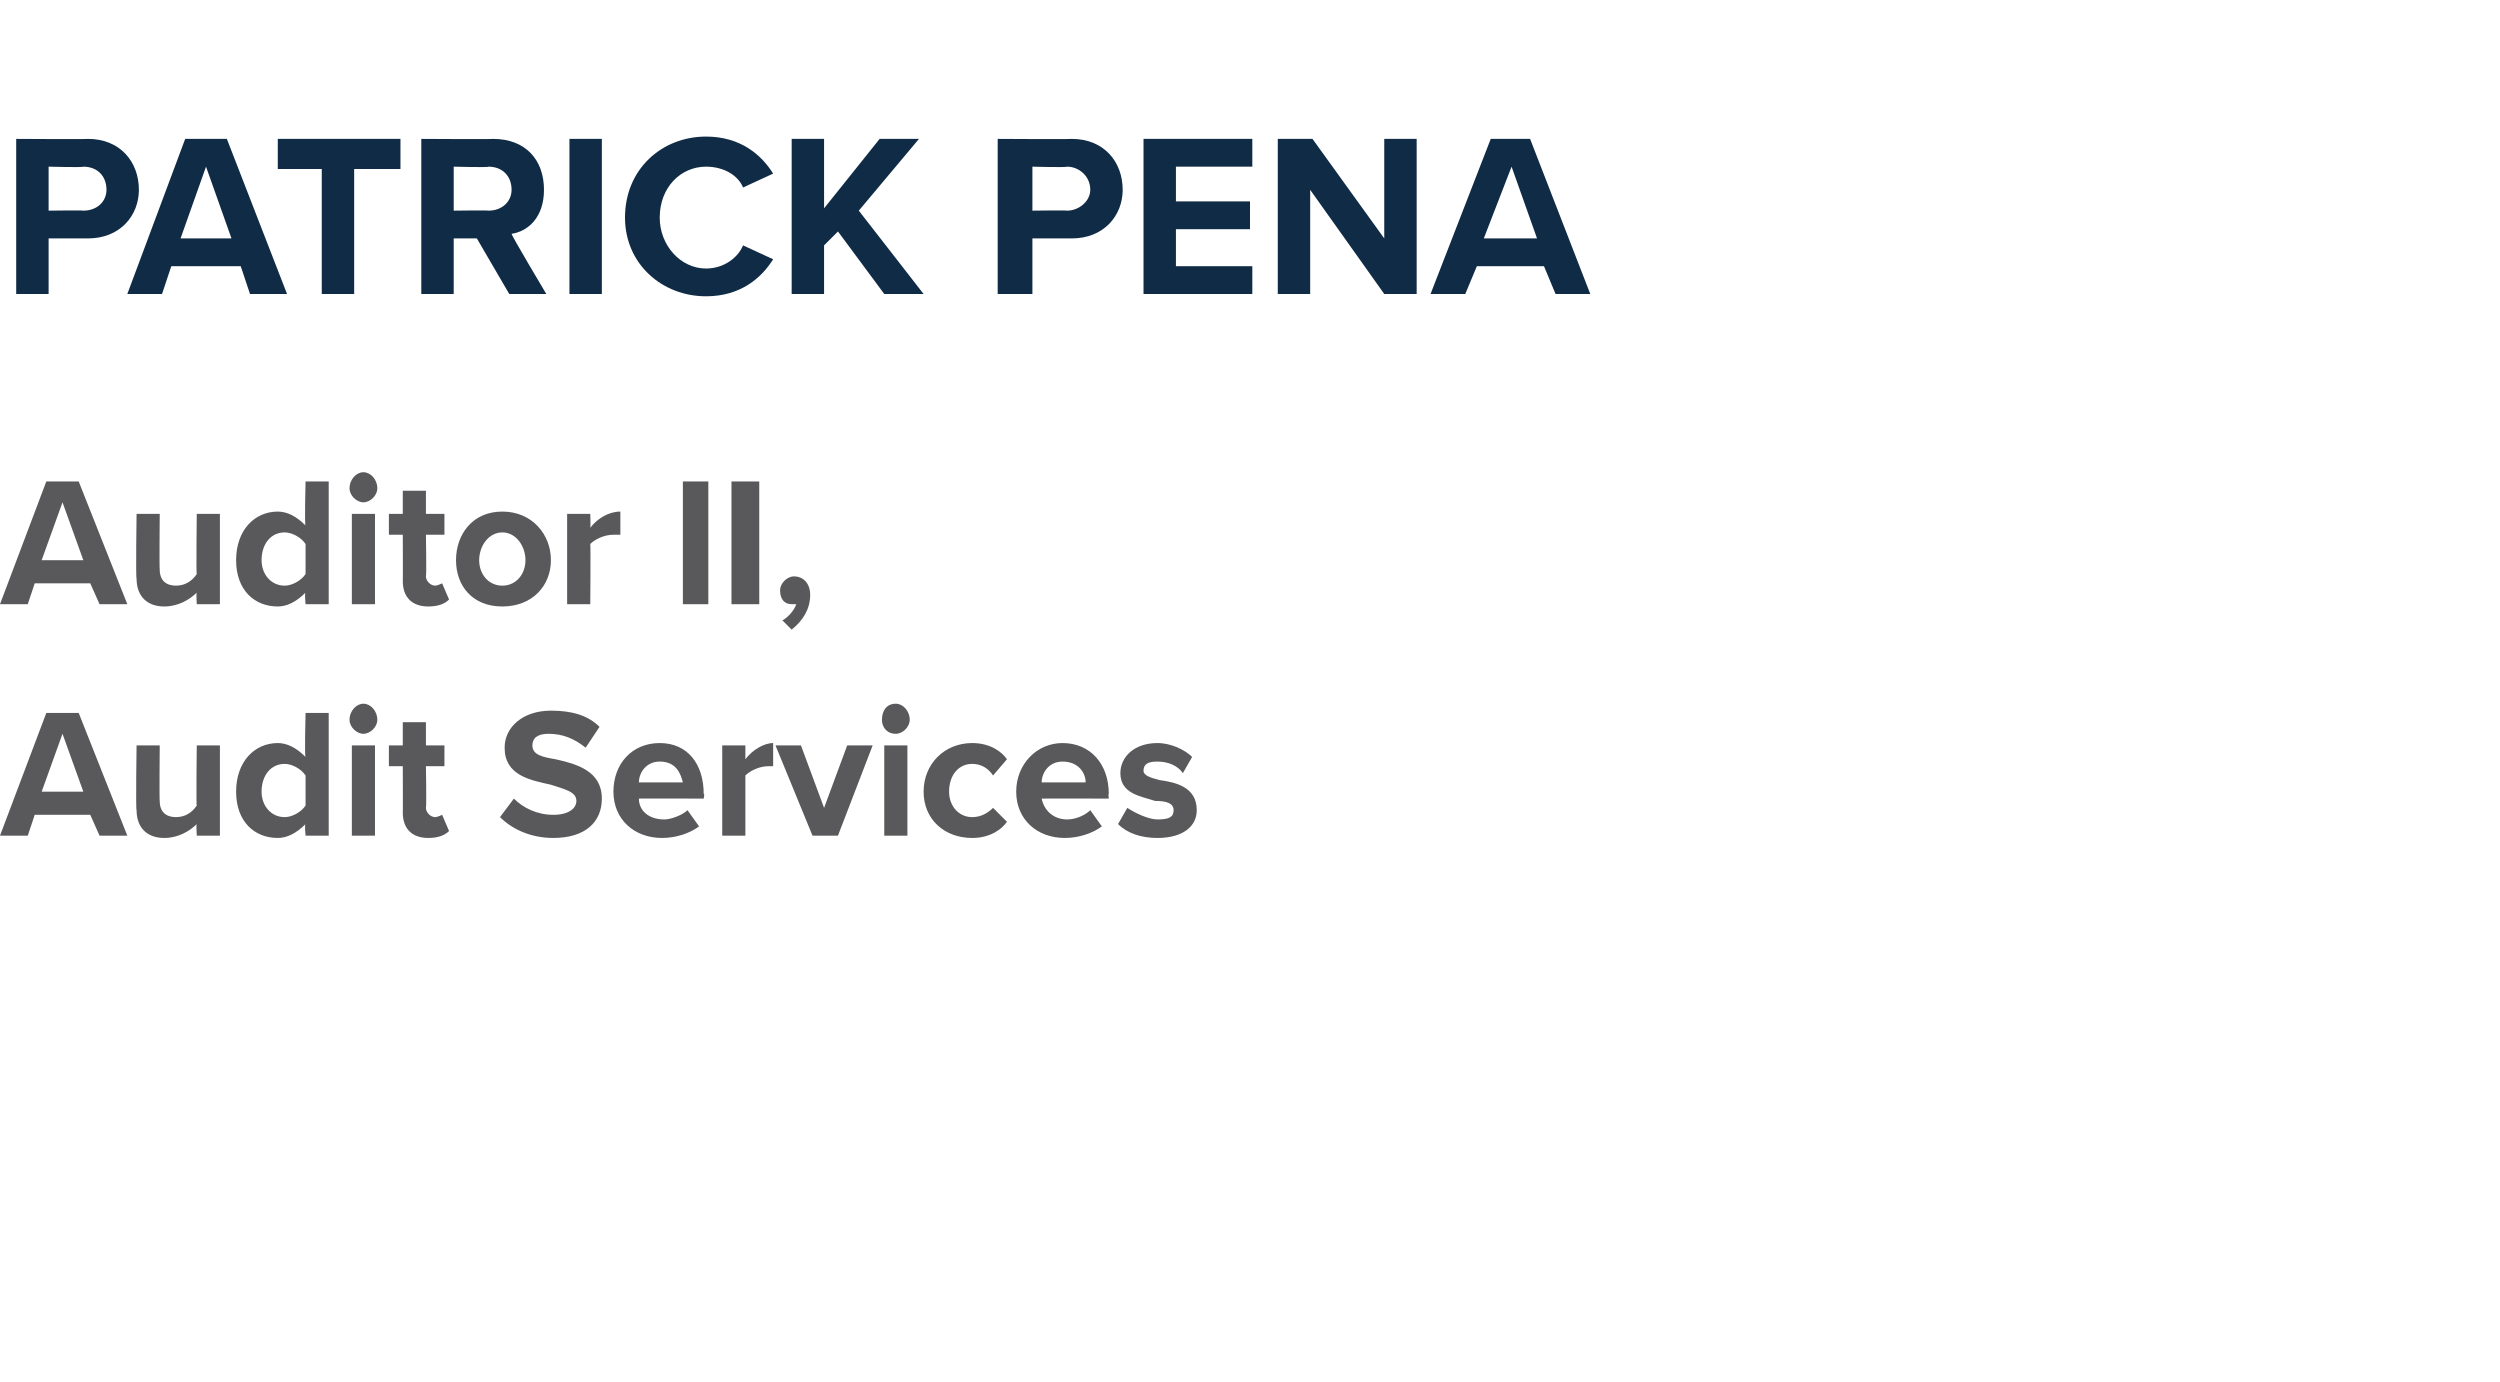
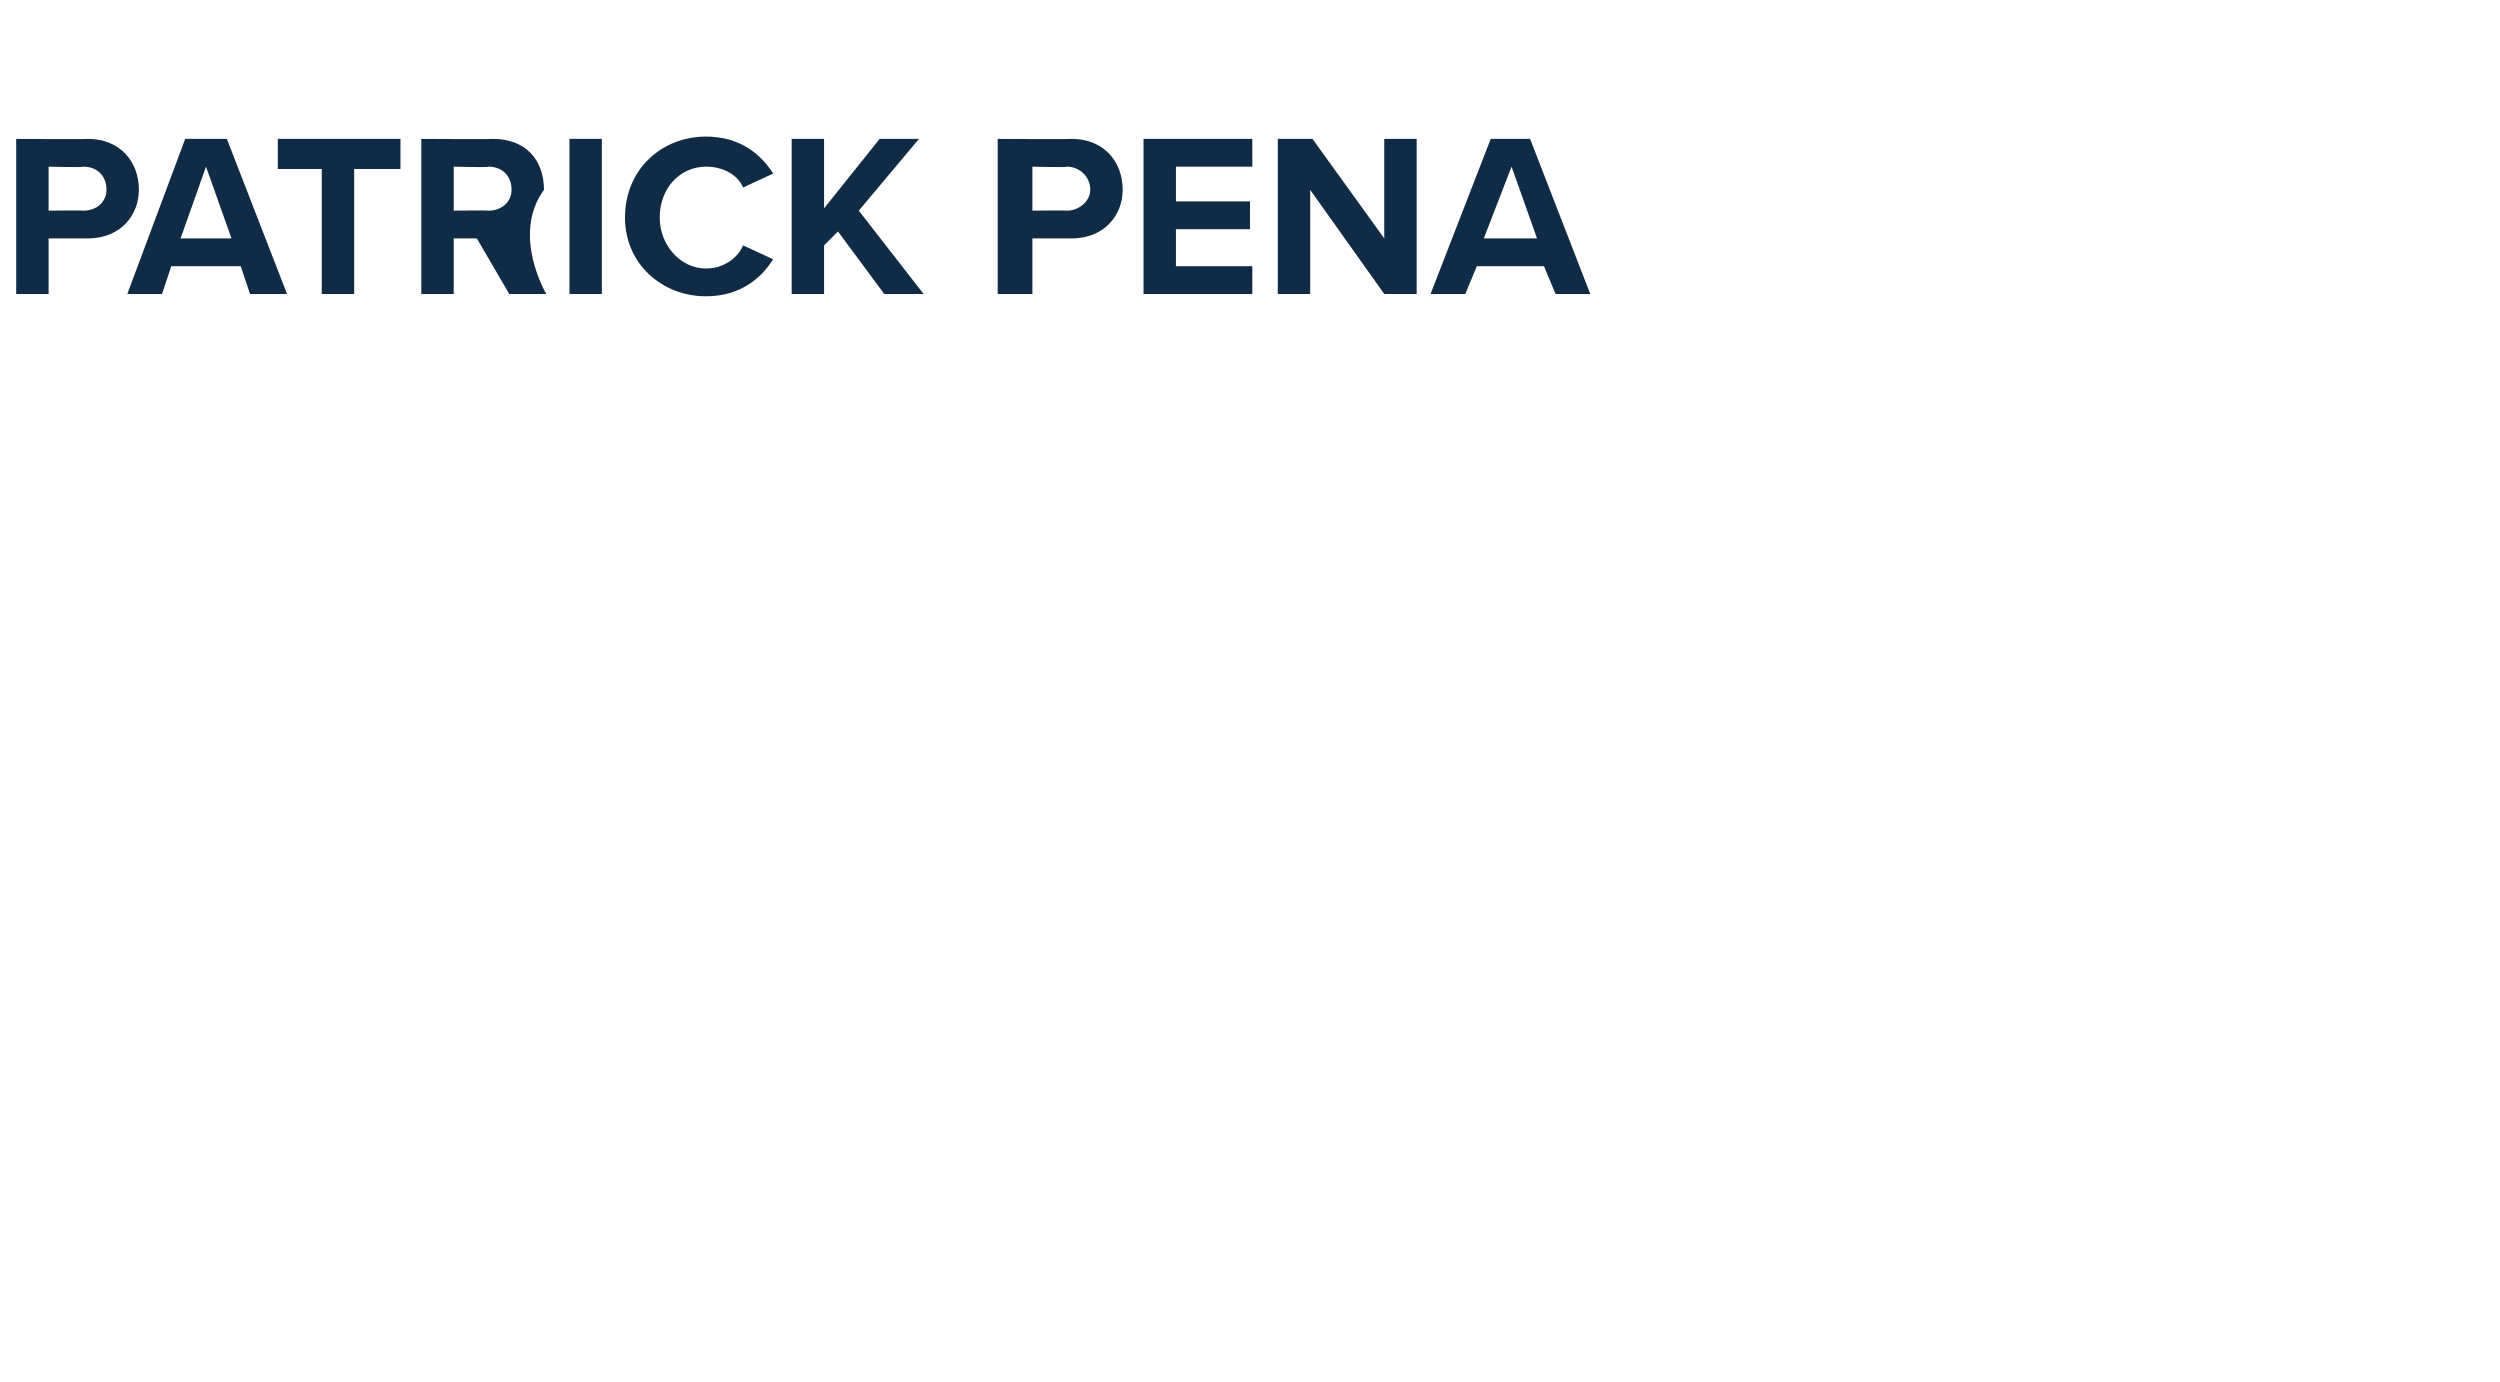
<svg xmlns="http://www.w3.org/2000/svg" version="1.1" width="108px" height="59.7px" viewBox="0 -4 108 59.7" style="top:-4px">
  <desc>Patrick Pena Auditor II, Audit Services</desc>
  <defs />
  <g id="Polygon71192">
-     <path d="M 4.3 32.1 L 3.9 31.2 L 1.5 31.2 L 1.2 32.1 L 0 32.1 L 2 26.8 L 3.4 26.8 L 5.5 32.1 L 4.3 32.1 Z M 2.7 27.7 L 1.8 30.2 L 3.6 30.2 L 2.7 27.7 Z M 8.5 32.1 C 8.5 32.1 8.47 31.61 8.5 31.6 C 8.2 31.9 7.7 32.2 7.1 32.2 C 6.3 32.2 5.9 31.7 5.9 31 C 5.86 30.98 5.9 28.2 5.9 28.2 L 6.9 28.2 C 6.9 28.2 6.88 30.58 6.9 30.6 C 6.9 31.1 7.2 31.3 7.6 31.3 C 8 31.3 8.3 31.1 8.5 30.8 C 8.47 30.85 8.5 28.2 8.5 28.2 L 9.5 28.2 L 9.5 32.1 L 8.5 32.1 Z M 13.2 32.1 C 13.2 32.1 13.15 31.61 13.2 31.6 C 12.8 32 12.4 32.2 12 32.2 C 11 32.2 10.2 31.5 10.2 30.2 C 10.2 28.9 11 28.1 12 28.1 C 12.4 28.1 12.8 28.3 13.2 28.7 C 13.15 28.73 13.2 26.8 13.2 26.8 L 14.2 26.8 L 14.2 32.1 L 13.2 32.1 Z M 13.2 29.5 C 13 29.2 12.6 29 12.3 29 C 11.7 29 11.3 29.5 11.3 30.2 C 11.3 30.8 11.7 31.3 12.3 31.3 C 12.6 31.3 13 31.1 13.2 30.8 C 13.2 30.8 13.2 29.5 13.2 29.5 Z M 15.1 27.1 C 15.1 26.7 15.4 26.4 15.7 26.4 C 16 26.4 16.3 26.7 16.3 27.1 C 16.3 27.4 16 27.7 15.7 27.7 C 15.4 27.7 15.1 27.4 15.1 27.1 Z M 15.2 32.1 L 15.2 28.2 L 16.2 28.2 L 16.2 32.1 L 15.2 32.1 Z M 17.4 31.1 C 17.41 31.14 17.4 29.1 17.4 29.1 L 16.8 29.1 L 16.8 28.2 L 17.4 28.2 L 17.4 27.2 L 18.4 27.2 L 18.4 28.2 L 19.2 28.2 L 19.2 29.1 L 18.4 29.1 C 18.4 29.1 18.43 30.87 18.4 30.9 C 18.4 31.1 18.6 31.3 18.8 31.3 C 18.9 31.3 19.1 31.2 19.1 31.2 C 19.1 31.2 19.4 31.9 19.4 31.9 C 19.2 32.1 18.9 32.2 18.5 32.2 C 17.8 32.2 17.4 31.8 17.4 31.1 Z M 22.2 30.5 C 22.6 30.9 23.2 31.2 23.9 31.2 C 24.6 31.2 24.9 30.9 24.9 30.6 C 24.9 30.2 24.4 30.1 23.8 29.9 C 22.9 29.7 21.8 29.5 21.8 28.3 C 21.8 27.4 22.6 26.7 23.8 26.7 C 24.7 26.7 25.4 26.9 25.9 27.4 C 25.9 27.4 25.3 28.3 25.3 28.3 C 24.8 27.9 24.3 27.7 23.7 27.7 C 23.2 27.7 23 27.9 23 28.2 C 23 28.6 23.4 28.7 24 28.8 C 24.9 29 26 29.3 26 30.5 C 26 31.5 25.3 32.2 23.9 32.2 C 22.9 32.2 22.1 31.8 21.6 31.3 C 21.6 31.3 22.2 30.5 22.2 30.5 Z M 28.5 28.1 C 29.7 28.1 30.4 29 30.4 30.3 C 30.45 30.27 30.4 30.5 30.4 30.5 C 30.4 30.5 27.58 30.49 27.6 30.5 C 27.6 31 28 31.4 28.7 31.4 C 29 31.4 29.5 31.2 29.7 31 C 29.7 31 30.2 31.7 30.2 31.7 C 29.8 32 29.2 32.2 28.6 32.2 C 27.4 32.2 26.5 31.4 26.5 30.2 C 26.5 29 27.3 28.1 28.5 28.1 Z M 27.6 29.8 C 27.6 29.8 29.5 29.8 29.5 29.8 C 29.4 29.4 29.2 28.9 28.5 28.9 C 27.9 28.9 27.6 29.4 27.6 29.8 Z M 31.2 32.1 L 31.2 28.2 L 32.2 28.2 C 32.2 28.2 32.2 28.76 32.2 28.8 C 32.5 28.4 33 28.1 33.4 28.1 C 33.4 28.1 33.4 29.1 33.4 29.1 C 33.4 29.1 33.3 29.1 33.2 29.1 C 32.8 29.1 32.4 29.3 32.2 29.5 C 32.2 29.54 32.2 32.1 32.2 32.1 L 31.2 32.1 Z M 35.1 32.1 L 33.5 28.2 L 34.6 28.2 L 35.6 30.9 L 36.6 28.2 L 37.7 28.2 L 36.2 32.1 L 35.1 32.1 Z M 38.1 27.1 C 38.1 26.7 38.3 26.4 38.7 26.4 C 39 26.4 39.3 26.7 39.3 27.1 C 39.3 27.4 39 27.7 38.7 27.7 C 38.3 27.7 38.1 27.4 38.1 27.1 Z M 38.2 32.1 L 38.2 28.2 L 39.2 28.2 L 39.2 32.1 L 38.2 32.1 Z M 42 28.1 C 42.8 28.1 43.3 28.5 43.5 28.8 C 43.5 28.8 42.9 29.5 42.9 29.5 C 42.7 29.2 42.4 29 42 29 C 41.4 29 41 29.5 41 30.2 C 41 30.8 41.4 31.3 42 31.3 C 42.4 31.3 42.7 31.1 42.9 30.9 C 42.9 30.9 43.5 31.5 43.5 31.5 C 43.3 31.8 42.8 32.2 42 32.2 C 40.8 32.2 39.9 31.4 39.9 30.2 C 39.9 29 40.8 28.1 42 28.1 Z M 45.9 28.1 C 47.1 28.1 47.9 29 47.9 30.3 C 47.87 30.27 47.9 30.5 47.9 30.5 C 47.9 30.5 45 30.49 45 30.5 C 45.1 31 45.5 31.4 46.1 31.4 C 46.5 31.4 46.9 31.2 47.1 31 C 47.1 31 47.6 31.7 47.6 31.7 C 47.2 32 46.6 32.2 46 32.2 C 44.8 32.2 43.9 31.4 43.9 30.2 C 43.9 29 44.8 28.1 45.9 28.1 Z M 45 29.8 C 45 29.8 46.9 29.8 46.9 29.8 C 46.9 29.4 46.6 28.9 45.9 28.9 C 45.3 28.9 45 29.4 45 29.8 Z M 48.7 30.9 C 49 31.1 49.6 31.4 50 31.4 C 50.5 31.4 50.7 31.3 50.7 31 C 50.7 30.7 50.4 30.6 49.9 30.6 C 49.3 30.4 48.4 30.3 48.4 29.4 C 48.4 28.7 49 28.1 50 28.1 C 50.6 28.1 51.2 28.4 51.5 28.7 C 51.5 28.7 51.1 29.4 51.1 29.4 C 50.9 29.1 50.5 28.9 50 28.9 C 49.6 28.9 49.4 29 49.4 29.3 C 49.4 29.5 49.7 29.6 50.1 29.7 C 50.8 29.8 51.7 30 51.7 31 C 51.7 31.7 51.1 32.2 50 32.2 C 49.3 32.2 48.7 32 48.3 31.6 C 48.3 31.6 48.7 30.9 48.7 30.9 Z " stroke="none" fill="#59595b" />
-   </g>
+     </g>
  <g id="Polygon71191">
-     <path d="M 4.3 22.1 L 3.9 21.2 L 1.5 21.2 L 1.2 22.1 L 0 22.1 L 2 16.8 L 3.4 16.8 L 5.5 22.1 L 4.3 22.1 Z M 2.7 17.7 L 1.8 20.2 L 3.6 20.2 L 2.7 17.7 Z M 8.5 22.1 C 8.5 22.1 8.47 21.61 8.5 21.6 C 8.2 21.9 7.7 22.2 7.1 22.2 C 6.3 22.2 5.9 21.7 5.9 21 C 5.86 20.98 5.9 18.2 5.9 18.2 L 6.9 18.2 C 6.9 18.2 6.88 20.58 6.9 20.6 C 6.9 21.1 7.2 21.3 7.6 21.3 C 8 21.3 8.3 21.1 8.5 20.8 C 8.47 20.85 8.5 18.2 8.5 18.2 L 9.5 18.2 L 9.5 22.1 L 8.5 22.1 Z M 13.2 22.1 C 13.2 22.1 13.15 21.61 13.2 21.6 C 12.8 22 12.4 22.2 12 22.2 C 11 22.2 10.2 21.5 10.2 20.2 C 10.2 18.9 11 18.1 12 18.1 C 12.4 18.1 12.8 18.3 13.2 18.7 C 13.15 18.73 13.2 16.8 13.2 16.8 L 14.2 16.8 L 14.2 22.1 L 13.2 22.1 Z M 13.2 19.5 C 13 19.2 12.6 19 12.3 19 C 11.7 19 11.3 19.5 11.3 20.2 C 11.3 20.8 11.7 21.3 12.3 21.3 C 12.6 21.3 13 21.1 13.2 20.8 C 13.2 20.8 13.2 19.5 13.2 19.5 Z M 15.1 17.1 C 15.1 16.7 15.4 16.4 15.7 16.4 C 16 16.4 16.3 16.7 16.3 17.1 C 16.3 17.4 16 17.7 15.7 17.7 C 15.4 17.7 15.1 17.4 15.1 17.1 Z M 15.2 22.1 L 15.2 18.2 L 16.2 18.2 L 16.2 22.1 L 15.2 22.1 Z M 17.4 21.1 C 17.41 21.14 17.4 19.1 17.4 19.1 L 16.8 19.1 L 16.8 18.2 L 17.4 18.2 L 17.4 17.2 L 18.4 17.2 L 18.4 18.2 L 19.2 18.2 L 19.2 19.1 L 18.4 19.1 C 18.4 19.1 18.43 20.87 18.4 20.9 C 18.4 21.1 18.6 21.3 18.8 21.3 C 18.9 21.3 19.1 21.2 19.1 21.2 C 19.1 21.2 19.4 21.9 19.4 21.9 C 19.2 22.1 18.9 22.2 18.5 22.2 C 17.8 22.2 17.4 21.8 17.4 21.1 Z M 19.7 20.2 C 19.7 19.1 20.4 18.1 21.7 18.1 C 23 18.1 23.8 19.1 23.8 20.2 C 23.8 21.3 23 22.2 21.7 22.2 C 20.4 22.2 19.7 21.3 19.7 20.2 Z M 22.7 20.2 C 22.7 19.6 22.3 19 21.7 19 C 21.1 19 20.7 19.6 20.7 20.2 C 20.7 20.8 21.1 21.3 21.7 21.3 C 22.3 21.3 22.7 20.8 22.7 20.2 Z M 24.5 22.1 L 24.5 18.2 L 25.5 18.2 C 25.5 18.2 25.52 18.76 25.5 18.8 C 25.8 18.4 26.3 18.1 26.8 18.1 C 26.8 18.1 26.8 19.1 26.8 19.1 C 26.7 19.1 26.6 19.1 26.5 19.1 C 26.1 19.1 25.7 19.3 25.5 19.5 C 25.52 19.54 25.5 22.1 25.5 22.1 L 24.5 22.1 Z M 29.5 22.1 L 29.5 16.8 L 30.6 16.8 L 30.6 22.1 L 29.5 22.1 Z M 31.6 22.1 L 31.6 16.8 L 32.8 16.8 L 32.8 22.1 L 31.6 22.1 Z M 33.8 22.8 C 34 22.7 34.3 22.4 34.4 22.1 C 34.4 22.1 34.3 22.1 34.2 22.1 C 33.9 22.1 33.7 21.9 33.7 21.5 C 33.7 21.2 34 20.9 34.3 20.9 C 34.7 20.9 35 21.2 35 21.7 C 35 22.3 34.7 22.8 34.2 23.2 C 34.2 23.2 33.8 22.8 33.8 22.8 Z " stroke="none" fill="#59595b" />
-   </g>
+     </g>
  <g id="Polygon71190">
-     <path d="M 0.7 8.7 L 0.7 2 C 0.7 2 3.78 2.02 3.8 2 C 5.2 2 6 3 6 4.2 C 6 5.3 5.2 6.3 3.8 6.3 C 3.78 6.3 2.1 6.3 2.1 6.3 L 2.1 8.7 L 0.7 8.7 Z M 3.6 3.2 C 3.59 3.24 2.1 3.2 2.1 3.2 L 2.1 5.1 C 2.1 5.1 3.59 5.08 3.6 5.1 C 4.2 5.1 4.6 4.7 4.6 4.2 C 4.6 3.6 4.2 3.2 3.6 3.2 Z M 10.8 8.7 L 10.4 7.5 L 7.4 7.5 L 7 8.7 L 5.5 8.7 L 8 2 L 9.8 2 L 12.4 8.7 L 10.8 8.7 Z M 8.9 3.2 L 7.8 6.3 L 10 6.3 L 8.9 3.2 Z M 13.9 8.7 L 13.9 3.3 L 12 3.3 L 12 2 L 17.3 2 L 17.3 3.3 L 15.3 3.3 L 15.3 8.7 L 13.9 8.7 Z M 22 8.7 L 20.6 6.3 L 19.6 6.3 L 19.6 8.7 L 18.2 8.7 L 18.2 2 C 18.2 2 21.3 2.02 21.3 2 C 22.7 2 23.5 2.9 23.5 4.2 C 23.5 5.4 22.8 6 22.1 6.1 C 22.08 6.15 23.6 8.7 23.6 8.7 L 22 8.7 Z M 21.1 3.2 C 21.09 3.24 19.6 3.2 19.6 3.2 L 19.6 5.1 C 19.6 5.1 21.09 5.08 21.1 5.1 C 21.7 5.1 22.1 4.7 22.1 4.2 C 22.1 3.6 21.7 3.2 21.1 3.2 Z M 24.6 8.7 L 24.6 2 L 26 2 L 26 8.7 L 24.6 8.7 Z M 27 5.4 C 27 3.3 28.6 1.9 30.5 1.9 C 32 1.9 32.9 2.7 33.4 3.5 C 33.4 3.5 32.1 4.1 32.1 4.1 C 31.9 3.6 31.3 3.2 30.5 3.2 C 29.4 3.2 28.5 4.1 28.5 5.4 C 28.5 6.6 29.4 7.6 30.5 7.6 C 31.3 7.6 31.9 7.1 32.1 6.6 C 32.1 6.6 33.4 7.2 33.4 7.2 C 32.9 8 32 8.8 30.5 8.8 C 28.6 8.8 27 7.4 27 5.4 Z M 38.2 8.7 L 36.2 6 L 35.6 6.6 L 35.6 8.7 L 34.2 8.7 L 34.2 2 L 35.6 2 L 35.6 5 L 38 2 L 39.7 2 L 37.1 5.1 L 39.9 8.7 L 38.2 8.7 Z M 43.1 8.7 L 43.1 2 C 43.1 2 46.26 2.02 46.3 2 C 47.7 2 48.5 3 48.5 4.2 C 48.5 5.3 47.7 6.3 46.3 6.3 C 46.26 6.3 44.6 6.3 44.6 6.3 L 44.6 8.7 L 43.1 8.7 Z M 46.1 3.2 C 46.07 3.24 44.6 3.2 44.6 3.2 L 44.6 5.1 C 44.6 5.1 46.07 5.08 46.1 5.1 C 46.6 5.1 47.1 4.7 47.1 4.2 C 47.1 3.6 46.6 3.2 46.1 3.2 Z M 49.4 8.7 L 49.4 2 L 54.1 2 L 54.1 3.2 L 50.8 3.2 L 50.8 4.7 L 54 4.7 L 54 5.9 L 50.8 5.9 L 50.8 7.5 L 54.1 7.5 L 54.1 8.7 L 49.4 8.7 Z M 59.8 8.7 L 56.6 4.2 L 56.6 8.7 L 55.2 8.7 L 55.2 2 L 56.7 2 L 59.8 6.3 L 59.8 2 L 61.2 2 L 61.2 8.7 L 59.8 8.7 Z M 67.2 8.7 L 66.7 7.5 L 63.8 7.5 L 63.3 8.7 L 61.8 8.7 L 64.4 2 L 66.1 2 L 68.7 8.7 L 67.2 8.7 Z M 65.3 3.2 L 64.1 6.3 L 66.4 6.3 L 65.3 3.2 Z " stroke="none" fill="#102b45" />
+     <path d="M 0.7 8.7 L 0.7 2 C 0.7 2 3.78 2.02 3.8 2 C 5.2 2 6 3 6 4.2 C 6 5.3 5.2 6.3 3.8 6.3 C 3.78 6.3 2.1 6.3 2.1 6.3 L 2.1 8.7 L 0.7 8.7 Z M 3.6 3.2 C 3.59 3.24 2.1 3.2 2.1 3.2 L 2.1 5.1 C 2.1 5.1 3.59 5.08 3.6 5.1 C 4.2 5.1 4.6 4.7 4.6 4.2 C 4.6 3.6 4.2 3.2 3.6 3.2 Z M 10.8 8.7 L 10.4 7.5 L 7.4 7.5 L 7 8.7 L 5.5 8.7 L 8 2 L 9.8 2 L 12.4 8.7 L 10.8 8.7 Z M 8.9 3.2 L 7.8 6.3 L 10 6.3 L 8.9 3.2 Z M 13.9 8.7 L 13.9 3.3 L 12 3.3 L 12 2 L 17.3 2 L 17.3 3.3 L 15.3 3.3 L 15.3 8.7 L 13.9 8.7 Z M 22 8.7 L 20.6 6.3 L 19.6 6.3 L 19.6 8.7 L 18.2 8.7 L 18.2 2 C 18.2 2 21.3 2.02 21.3 2 C 22.7 2 23.5 2.9 23.5 4.2 C 22.08 6.15 23.6 8.7 23.6 8.7 L 22 8.7 Z M 21.1 3.2 C 21.09 3.24 19.6 3.2 19.6 3.2 L 19.6 5.1 C 19.6 5.1 21.09 5.08 21.1 5.1 C 21.7 5.1 22.1 4.7 22.1 4.2 C 22.1 3.6 21.7 3.2 21.1 3.2 Z M 24.6 8.7 L 24.6 2 L 26 2 L 26 8.7 L 24.6 8.7 Z M 27 5.4 C 27 3.3 28.6 1.9 30.5 1.9 C 32 1.9 32.9 2.7 33.4 3.5 C 33.4 3.5 32.1 4.1 32.1 4.1 C 31.9 3.6 31.3 3.2 30.5 3.2 C 29.4 3.2 28.5 4.1 28.5 5.4 C 28.5 6.6 29.4 7.6 30.5 7.6 C 31.3 7.6 31.9 7.1 32.1 6.6 C 32.1 6.6 33.4 7.2 33.4 7.2 C 32.9 8 32 8.8 30.5 8.8 C 28.6 8.8 27 7.4 27 5.4 Z M 38.2 8.7 L 36.2 6 L 35.6 6.6 L 35.6 8.7 L 34.2 8.7 L 34.2 2 L 35.6 2 L 35.6 5 L 38 2 L 39.7 2 L 37.1 5.1 L 39.9 8.7 L 38.2 8.7 Z M 43.1 8.7 L 43.1 2 C 43.1 2 46.26 2.02 46.3 2 C 47.7 2 48.5 3 48.5 4.2 C 48.5 5.3 47.7 6.3 46.3 6.3 C 46.26 6.3 44.6 6.3 44.6 6.3 L 44.6 8.7 L 43.1 8.7 Z M 46.1 3.2 C 46.07 3.24 44.6 3.2 44.6 3.2 L 44.6 5.1 C 44.6 5.1 46.07 5.08 46.1 5.1 C 46.6 5.1 47.1 4.7 47.1 4.2 C 47.1 3.6 46.6 3.2 46.1 3.2 Z M 49.4 8.7 L 49.4 2 L 54.1 2 L 54.1 3.2 L 50.8 3.2 L 50.8 4.7 L 54 4.7 L 54 5.9 L 50.8 5.9 L 50.8 7.5 L 54.1 7.5 L 54.1 8.7 L 49.4 8.7 Z M 59.8 8.7 L 56.6 4.2 L 56.6 8.7 L 55.2 8.7 L 55.2 2 L 56.7 2 L 59.8 6.3 L 59.8 2 L 61.2 2 L 61.2 8.7 L 59.8 8.7 Z M 67.2 8.7 L 66.7 7.5 L 63.8 7.5 L 63.3 8.7 L 61.8 8.7 L 64.4 2 L 66.1 2 L 68.7 8.7 L 67.2 8.7 Z M 65.3 3.2 L 64.1 6.3 L 66.4 6.3 L 65.3 3.2 Z " stroke="none" fill="#102b45" />
  </g>
</svg>